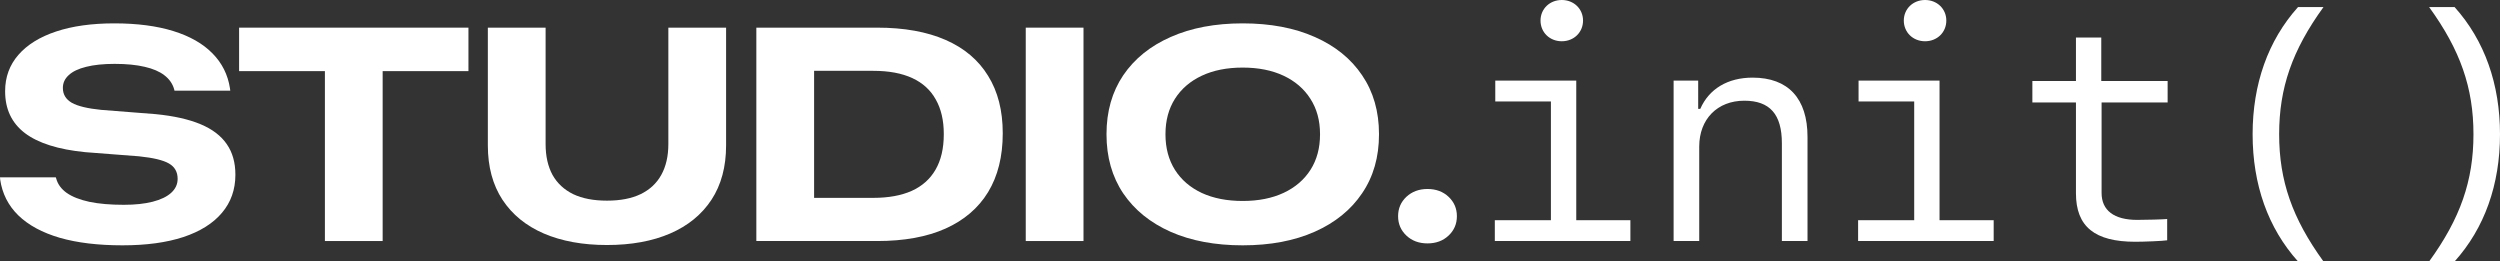
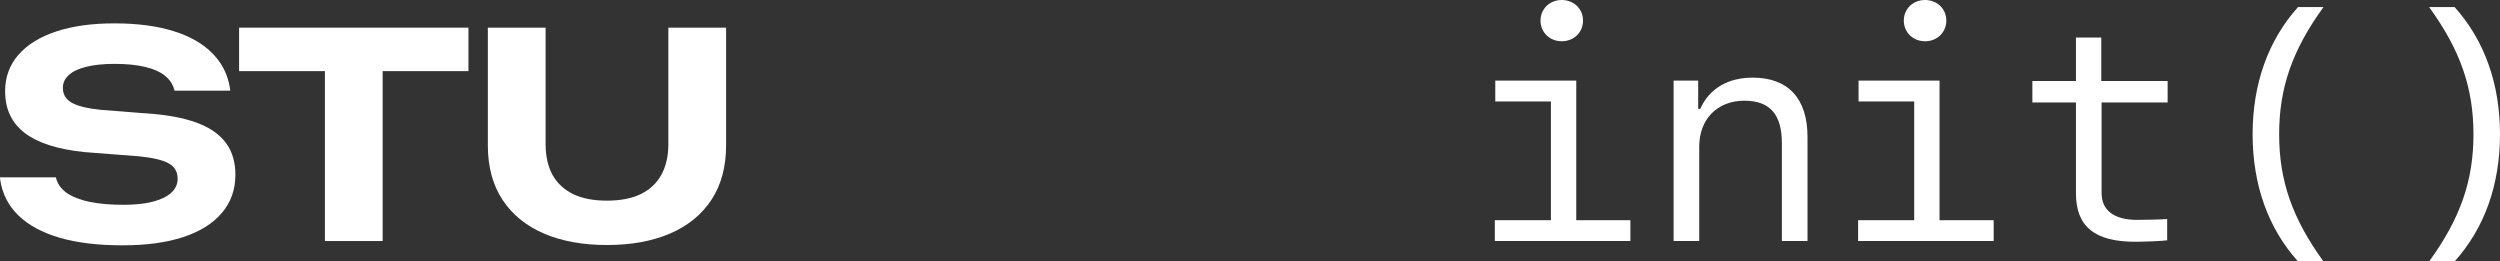
<svg xmlns="http://www.w3.org/2000/svg" width="153" height="16" viewBox="0 0 153 16" fill="none">
  <rect x="0" y="0" width="153" height="16" fill="#333333" stroke="none" />
  <path d="M7.494 15.014C8.952 15.014 10.195 14.845 11.222 14.507C12.256 14.163 13.043 13.668 13.585 13.023C14.132 12.377 14.406 11.602 14.406 10.697V10.688C14.406 9.952 14.231 9.33 13.88 8.824C13.529 8.311 12.994 7.903 12.274 7.602C11.554 7.3 10.641 7.095 9.533 6.986L6.192 6.724C5.356 6.64 4.756 6.495 4.393 6.29C4.03 6.078 3.848 5.777 3.848 5.385V5.376C3.848 5.074 3.968 4.814 4.208 4.597C4.448 4.374 4.802 4.205 5.27 4.09C5.743 3.97 6.325 3.909 7.014 3.909C7.74 3.909 8.355 3.97 8.86 4.09C9.364 4.205 9.764 4.377 10.059 4.606C10.361 4.836 10.561 5.122 10.659 5.466L10.678 5.548H14.092L14.074 5.403C13.945 4.57 13.588 3.858 13.003 3.267C12.419 2.67 11.619 2.214 10.604 1.9C9.595 1.587 8.392 1.43 6.995 1.43C5.617 1.43 4.43 1.596 3.433 1.928C2.436 2.259 1.667 2.736 1.126 3.357C0.584 3.979 0.314 4.718 0.314 5.575V5.593C0.314 6.679 0.717 7.529 1.523 8.145C2.335 8.76 3.565 9.149 5.214 9.312L8.509 9.566C9.383 9.656 9.995 9.804 10.345 10.009C10.696 10.214 10.871 10.525 10.871 10.941V10.95C10.871 11.276 10.739 11.56 10.475 11.801C10.216 12.036 9.841 12.217 9.349 12.344C8.856 12.471 8.266 12.534 7.577 12.534C6.758 12.534 6.057 12.474 5.473 12.353C4.888 12.226 4.427 12.045 4.088 11.81C3.75 11.569 3.535 11.276 3.442 10.932L3.415 10.851H0L0.009 10.977C0.132 11.84 0.501 12.573 1.117 13.177C1.738 13.78 2.584 14.238 3.655 14.552C4.725 14.86 6.005 15.014 7.494 15.014Z" fill="white" />
  <path d="M19.884 14.751H23.418V4.353H28.669V1.692H14.633V4.353H19.884V14.751Z" fill="white" />
  <path d="M37.147 14.995C38.636 14.995 39.925 14.76 41.013 14.29C42.102 13.819 42.945 13.131 43.542 12.226C44.139 11.315 44.437 10.205 44.437 8.896V1.692H40.903V8.814C40.903 9.557 40.758 10.187 40.469 10.706C40.186 11.219 39.764 11.611 39.205 11.882C38.651 12.148 37.965 12.28 37.147 12.28C36.328 12.28 35.639 12.148 35.079 11.882C34.526 11.611 34.104 11.219 33.815 10.706C33.532 10.187 33.391 9.557 33.391 8.814V1.692H29.856V8.896C29.856 10.205 30.154 11.315 30.751 12.226C31.348 13.131 32.191 13.819 33.28 14.29C34.375 14.76 35.664 14.995 37.147 14.995Z" fill="white" />
-   <path d="M46.288 14.751H53.69C55.332 14.751 56.723 14.498 57.861 13.991C59.005 13.478 59.876 12.733 60.473 11.756C61.069 10.772 61.368 9.575 61.368 8.163V8.145C61.368 6.769 61.069 5.602 60.473 4.643C59.882 3.677 59.015 2.944 57.87 2.443C56.726 1.943 55.332 1.692 53.69 1.692H46.288V14.751ZM49.823 12.109V4.335H53.45C54.397 4.335 55.191 4.483 55.831 4.778C56.471 5.074 56.95 5.511 57.27 6.09C57.596 6.664 57.76 7.367 57.76 8.199V8.217C57.76 9.086 57.59 9.81 57.252 10.389C56.92 10.962 56.434 11.394 55.794 11.683C55.154 11.967 54.373 12.109 53.45 12.109H49.823Z" fill="white" />
-   <path d="M62.776 14.751H66.31V1.692H62.776V14.751Z" fill="white" />
-   <path d="M76.052 15.014C77.744 15.014 79.214 14.736 80.463 14.181C81.712 13.626 82.678 12.842 83.361 11.828C84.05 10.815 84.395 9.614 84.395 8.226V8.208C84.395 6.821 84.05 5.62 83.361 4.606C82.678 3.593 81.712 2.811 80.463 2.262C79.214 1.707 77.744 1.43 76.052 1.43C74.366 1.43 72.899 1.707 71.65 2.262C70.401 2.811 69.432 3.593 68.743 4.606C68.06 5.62 67.718 6.821 67.718 8.208V8.226C67.718 9.614 68.06 10.818 68.743 11.837C69.432 12.851 70.401 13.635 71.65 14.19C72.899 14.739 74.366 15.014 76.052 15.014ZM76.052 12.299C75.092 12.299 74.258 12.136 73.551 11.81C72.843 11.478 72.296 11.008 71.908 10.398C71.521 9.783 71.327 9.059 71.327 8.226V8.208C71.327 7.376 71.521 6.655 71.908 6.045C72.296 5.436 72.843 4.965 73.551 4.633C74.258 4.302 75.092 4.136 76.052 4.136C77.012 4.136 77.845 4.302 78.553 4.633C79.26 4.965 79.808 5.436 80.195 6.045C80.589 6.655 80.786 7.376 80.786 8.208V8.226C80.786 9.059 80.592 9.78 80.205 10.389C79.817 10.998 79.27 11.469 78.562 11.801C77.855 12.133 77.018 12.299 76.052 12.299Z" fill="white" />
-   <path d="M87.362 14.896C87.885 14.896 88.316 14.736 88.654 14.416C88.993 14.097 89.162 13.701 89.162 13.231C89.162 12.76 88.993 12.365 88.654 12.045C88.316 11.726 87.885 11.566 87.362 11.566C86.845 11.566 86.415 11.726 86.07 12.045C85.732 12.365 85.563 12.76 85.563 13.231C85.563 13.701 85.732 14.097 86.07 14.416C86.409 14.736 86.839 14.896 87.362 14.896Z" fill="white" />
  <path d="M95.581 2.525C96.319 2.525 96.882 1.982 96.882 1.258C96.882 0.543 96.319 0 95.581 0C94.843 0 94.28 0.543 94.28 1.258C94.28 1.982 94.843 2.525 95.581 2.525ZM99.78 14.751V13.475H96.467V4.932H91.511V6.208H94.916V13.475H91.483V14.751H99.78Z" fill="white" />
  <path d="M102.425 14.751H103.993V8.968C103.993 7.294 105.101 6.163 106.753 6.163C108.312 6.163 109.051 6.995 109.051 8.769V14.751H110.62V8.38C110.62 6.027 109.438 4.751 107.26 4.751C105.738 4.751 104.593 5.439 104.058 6.661H103.929V4.932H102.425V14.751Z" fill="white" />
  <path d="M117.814 2.525C118.552 2.525 119.115 1.982 119.115 1.258C119.115 0.543 118.552 0 117.814 0C117.076 0 116.513 0.543 116.513 1.258C116.513 1.982 117.076 2.525 117.814 2.525ZM122.013 14.751V13.475H118.7V4.932H113.744V6.208H117.149V13.475H113.716V14.751H122.013Z" fill="white" />
  <path d="M127.048 2.299V4.959H124.381V6.271H127.048V11.828C127.048 13.873 128.201 14.796 130.684 14.796C131.164 14.796 132.382 14.751 132.631 14.706V13.403C132.364 13.43 131.358 13.457 130.795 13.457C129.383 13.457 128.617 12.878 128.617 11.81V6.271H132.659V4.959H128.598V2.299H127.048Z" fill="white" />
  <path d="M137.86 8.217C137.86 11.294 138.801 13.955 140.638 16H142.197C140.287 13.367 139.484 11.059 139.484 8.217C139.484 5.376 140.287 3.068 142.197 0.434H140.638C138.801 2.48 137.86 5.149 137.86 8.217Z" fill="white" />
  <path d="M153 8.217C153 5.149 152.059 2.48 150.222 0.434H148.663C150.573 3.068 151.376 5.376 151.376 8.217C151.376 11.059 150.573 13.367 148.663 16H150.222C152.059 13.955 153 11.294 153 8.217Z" fill="white" />
</svg>